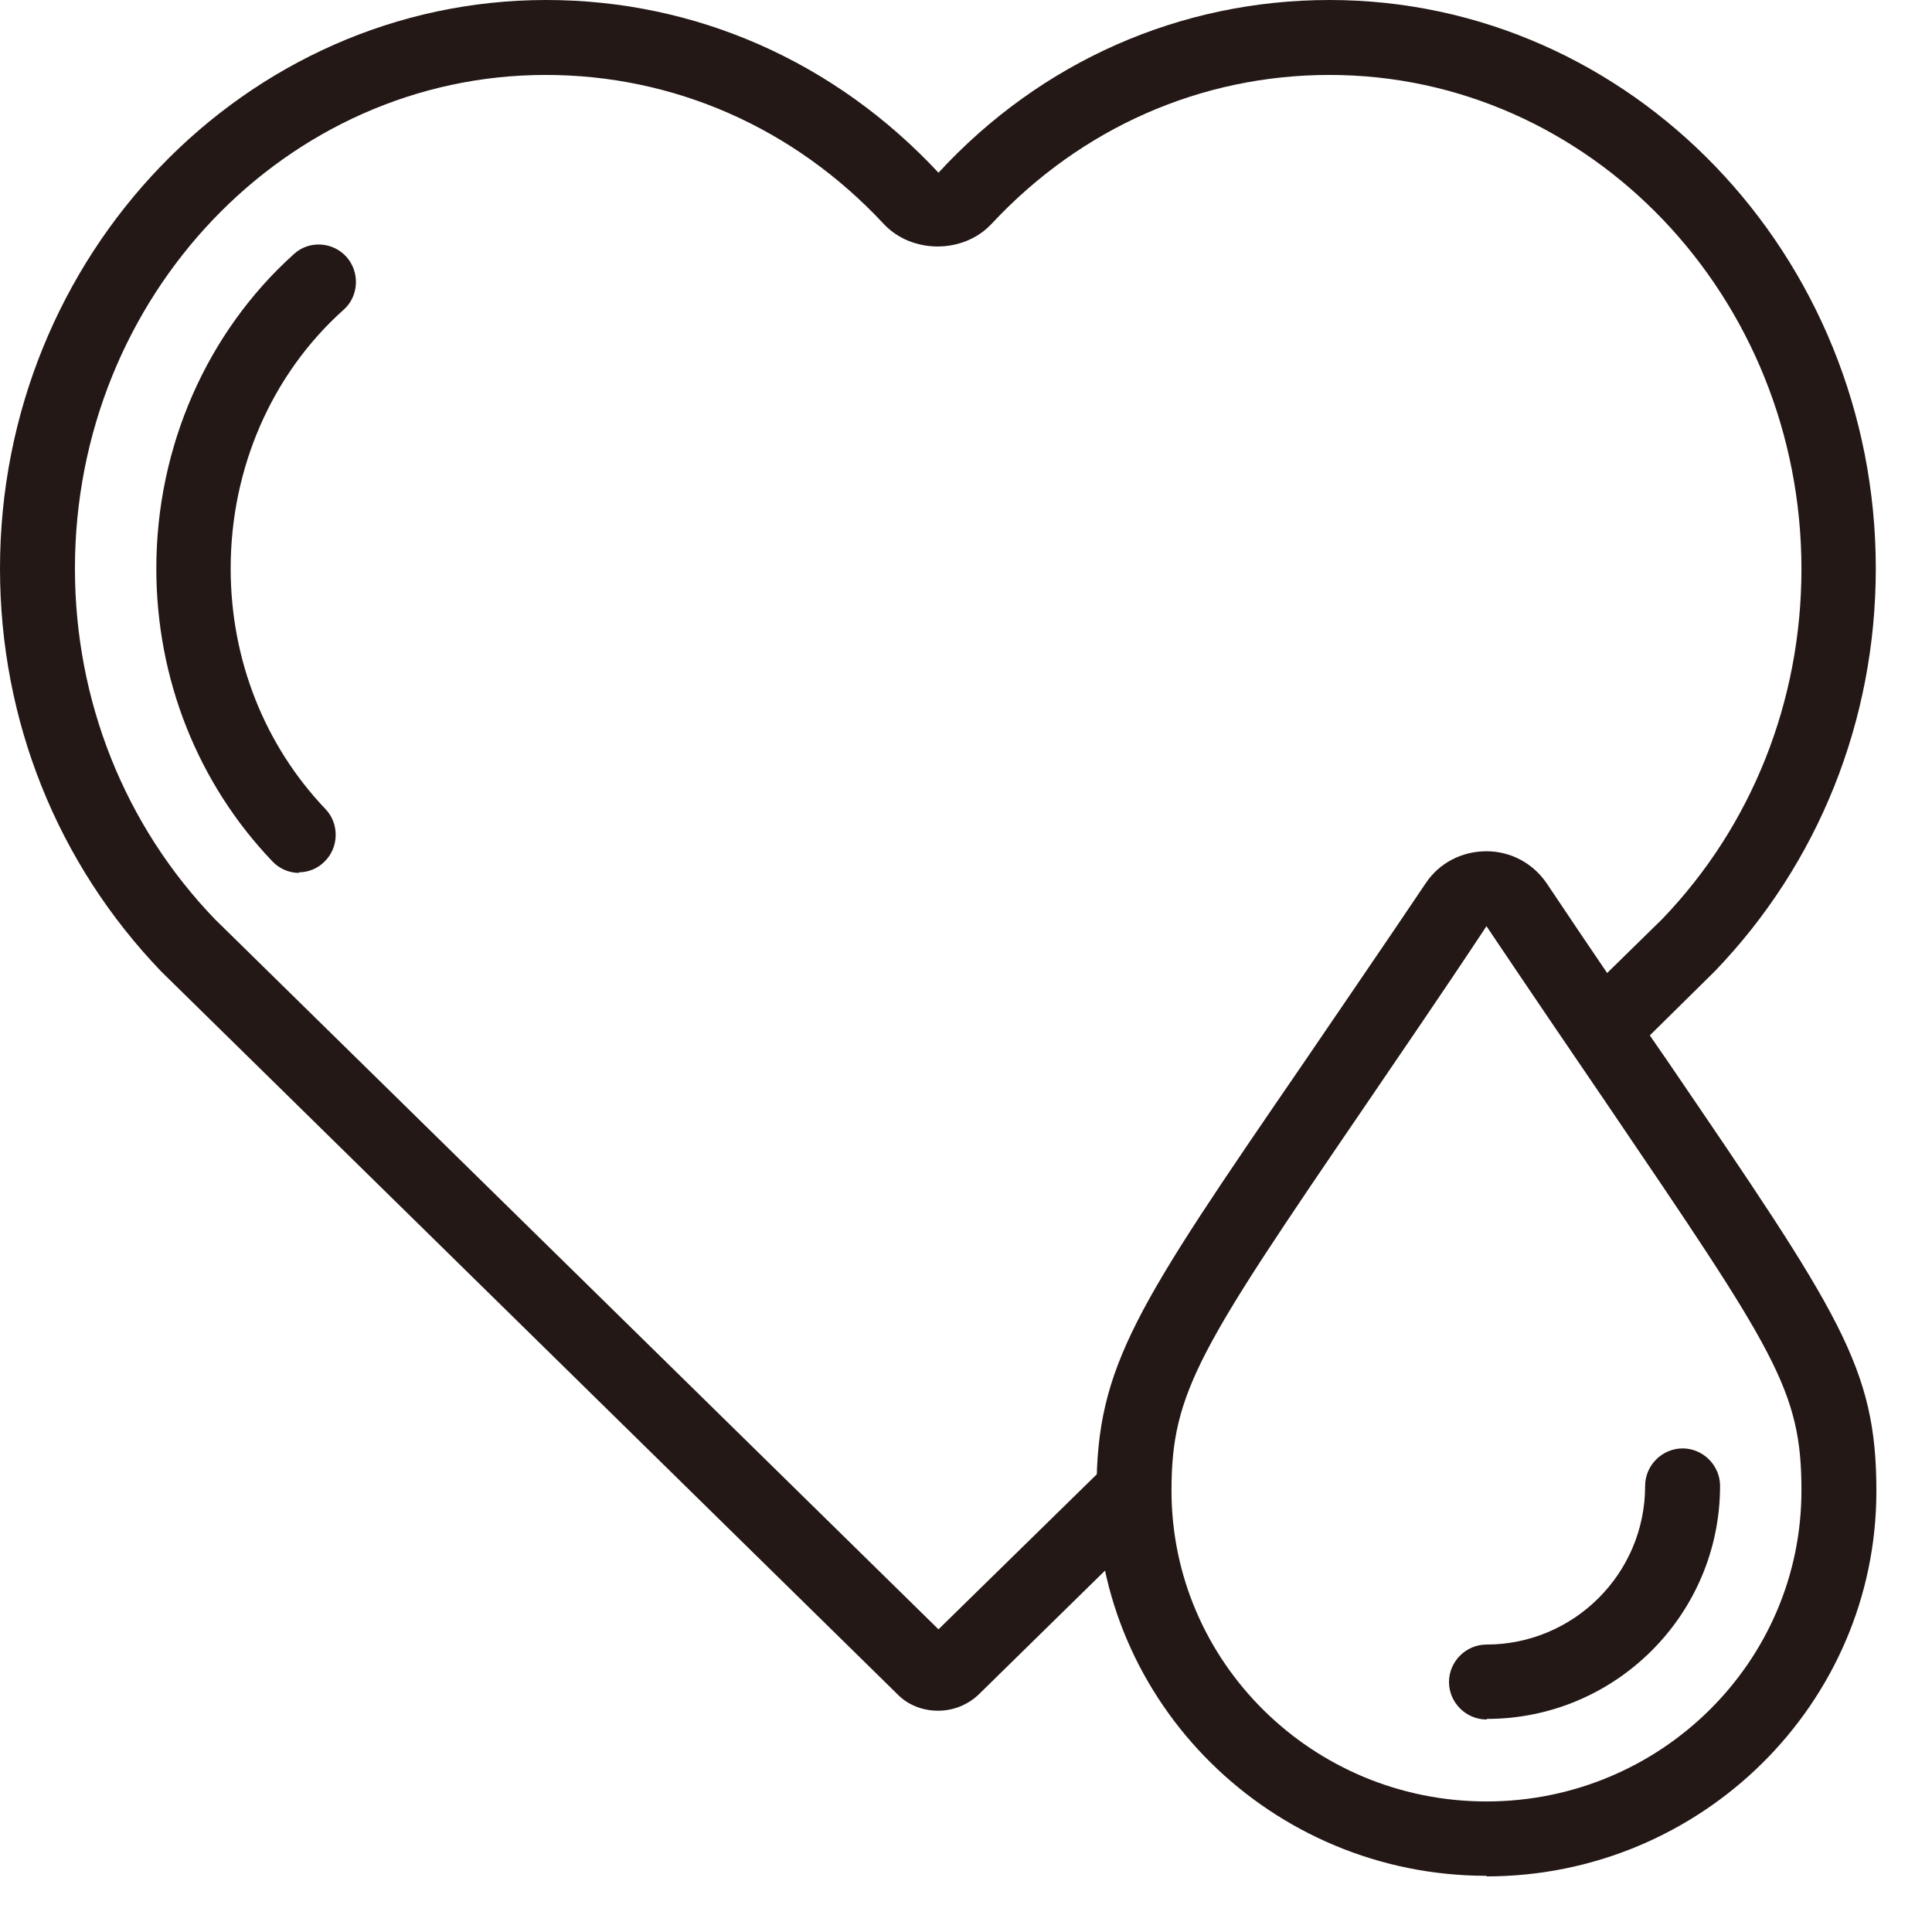
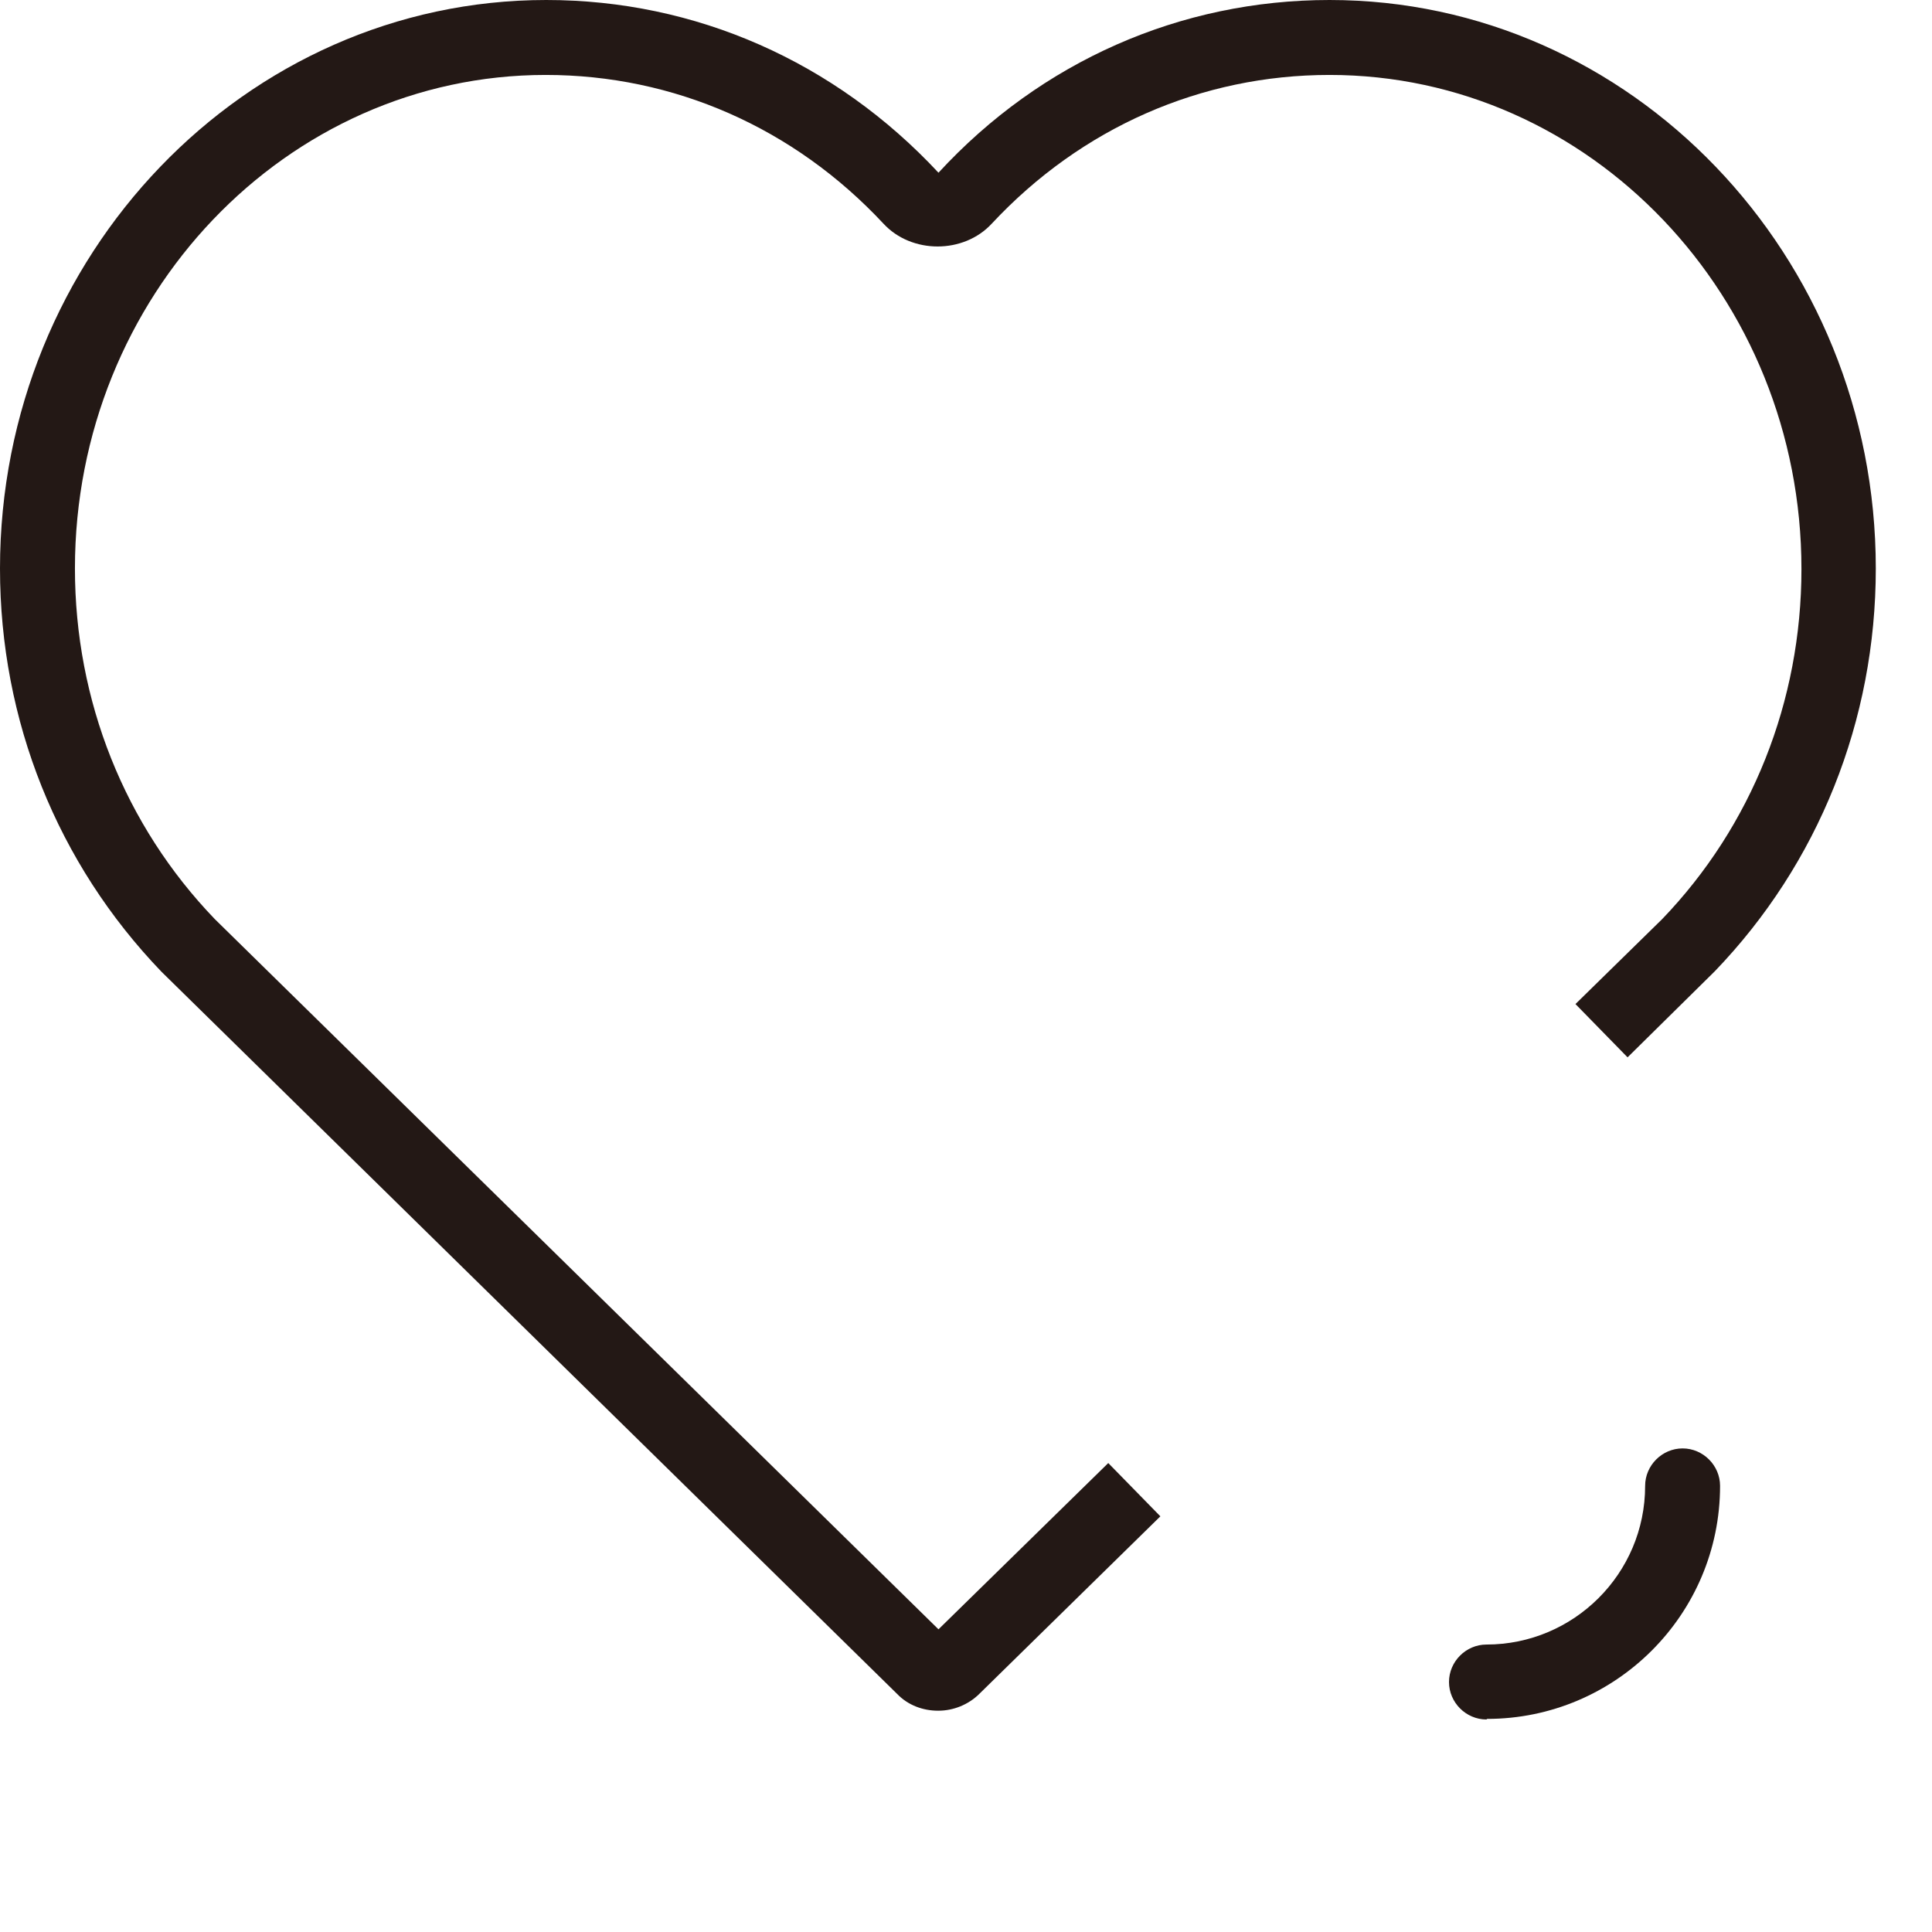
<svg xmlns="http://www.w3.org/2000/svg" width="33" height="33" viewBox="0 0 33 33" fill="none">
-   <path d="M25.39 32.04C21.72 32.04 18.73 29.09 18.73 25.46C18.73 23.32 19.41 22.32 22.27 18.15C22.86 17.28 23.55 16.28 24.35 15.09C24.58 14.74 24.97 14.54 25.39 14.54C25.81 14.54 26.19 14.75 26.42 15.09C27.21 16.27 27.89 17.27 28.48 18.12C31.43 22.45 32.05 23.35 32.05 25.47C32.05 29.1 29.06 32.05 25.39 32.05V32.04ZM25.39 15.82C24.61 17 23.92 18 23.33 18.87C20.49 23.03 20.01 23.77 20.01 25.46C20.01 28.39 22.42 30.77 25.39 30.77C28.36 30.77 30.77 28.39 30.77 25.46C30.77 23.74 30.32 23.09 27.43 18.83C26.85 17.98 26.17 16.98 25.39 15.82Z" fill="#231815" />
-   <path d="M5.11 14.91C4.94 14.91 4.77 14.84 4.65 14.71C3.38 13.38 2.67 11.6 2.67 9.71C2.67 7.64 3.53 5.68 5.02 4.34C5.28 4.1 5.69 4.13 5.92 4.39C6.15 4.65 6.13 5.06 5.87 5.29C4.64 6.39 3.94 8 3.94 9.71C3.94 11.27 4.52 12.73 5.56 13.82C5.8 14.07 5.79 14.48 5.54 14.72C5.42 14.84 5.26 14.9 5.1 14.9L5.11 14.91Z" fill="#231815" />
  <path d="M16.02 29.22C15.77 29.22 15.51 29.13 15.32 28.93L2.76 16.6C0.98 14.75 0 12.31 0 9.71C0 4.36 4.19 0 9.33 0C11.88 0 14.26 1.05 16.03 2.95C17.78 1.05 20.16 0 22.71 0C27.86 0 32.04 4.36 32.04 9.71C32.04 12.31 31.06 14.75 29.29 16.59L27.8 18.06L26.91 17.15L28.39 15.7C29.92 14.11 30.77 11.98 30.77 9.72C30.77 5.07 27.16 1.28 22.71 1.28C20.52 1.28 18.47 2.18 16.94 3.82C16.46 4.34 15.57 4.34 15.09 3.82C13.56 2.18 11.51 1.28 9.32 1.28C4.89 1.28 1.28 5.06 1.28 9.71C1.28 11.97 2.13 14.1 3.67 15.7L16.03 27.83L18.93 24.99L19.82 25.9L16.73 28.93C16.54 29.12 16.28 29.22 16.03 29.22H16.02Z" fill="#231815" />
  <path d="M25.39 29.37C25.04 29.37 24.75 29.08 24.75 28.73C24.75 28.38 25.04 28.09 25.39 28.09C26.88 28.09 28.1 26.88 28.1 25.38C28.1 25.03 28.39 24.74 28.74 24.74C29.09 24.74 29.38 25.03 29.38 25.38C29.38 27.58 27.59 29.36 25.4 29.36L25.39 29.37Z" fill="#231815" />
</svg>